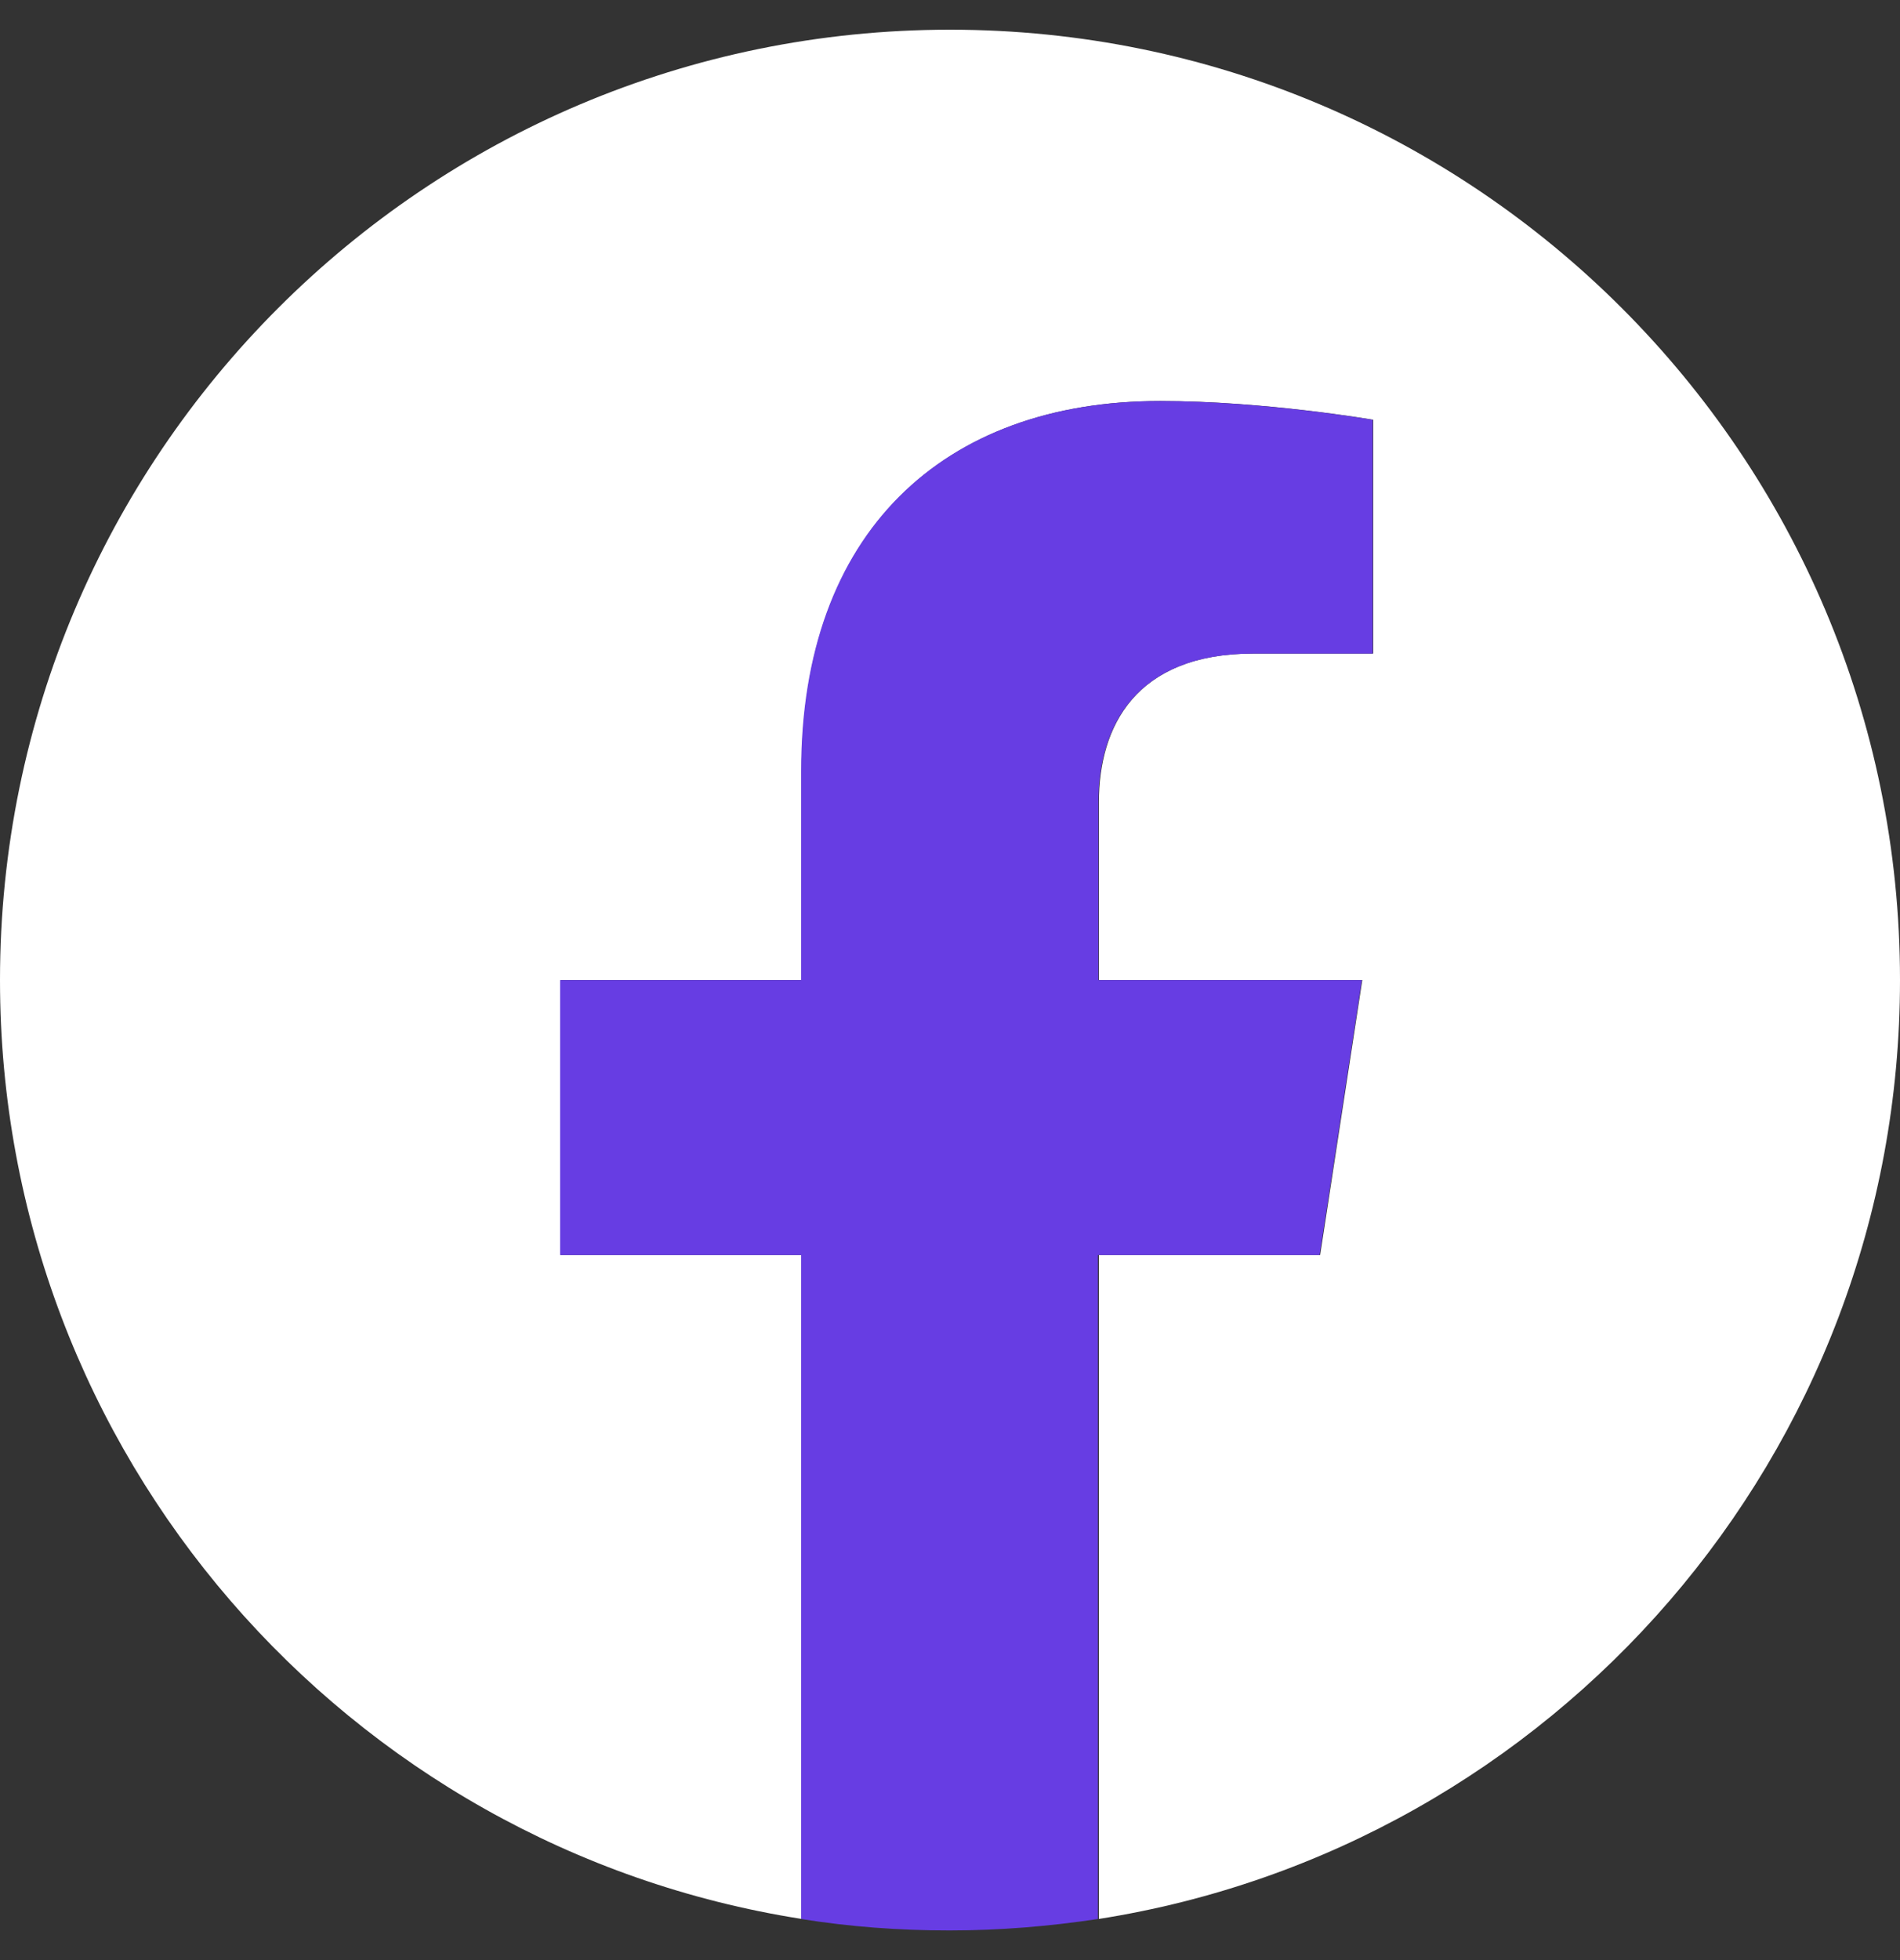
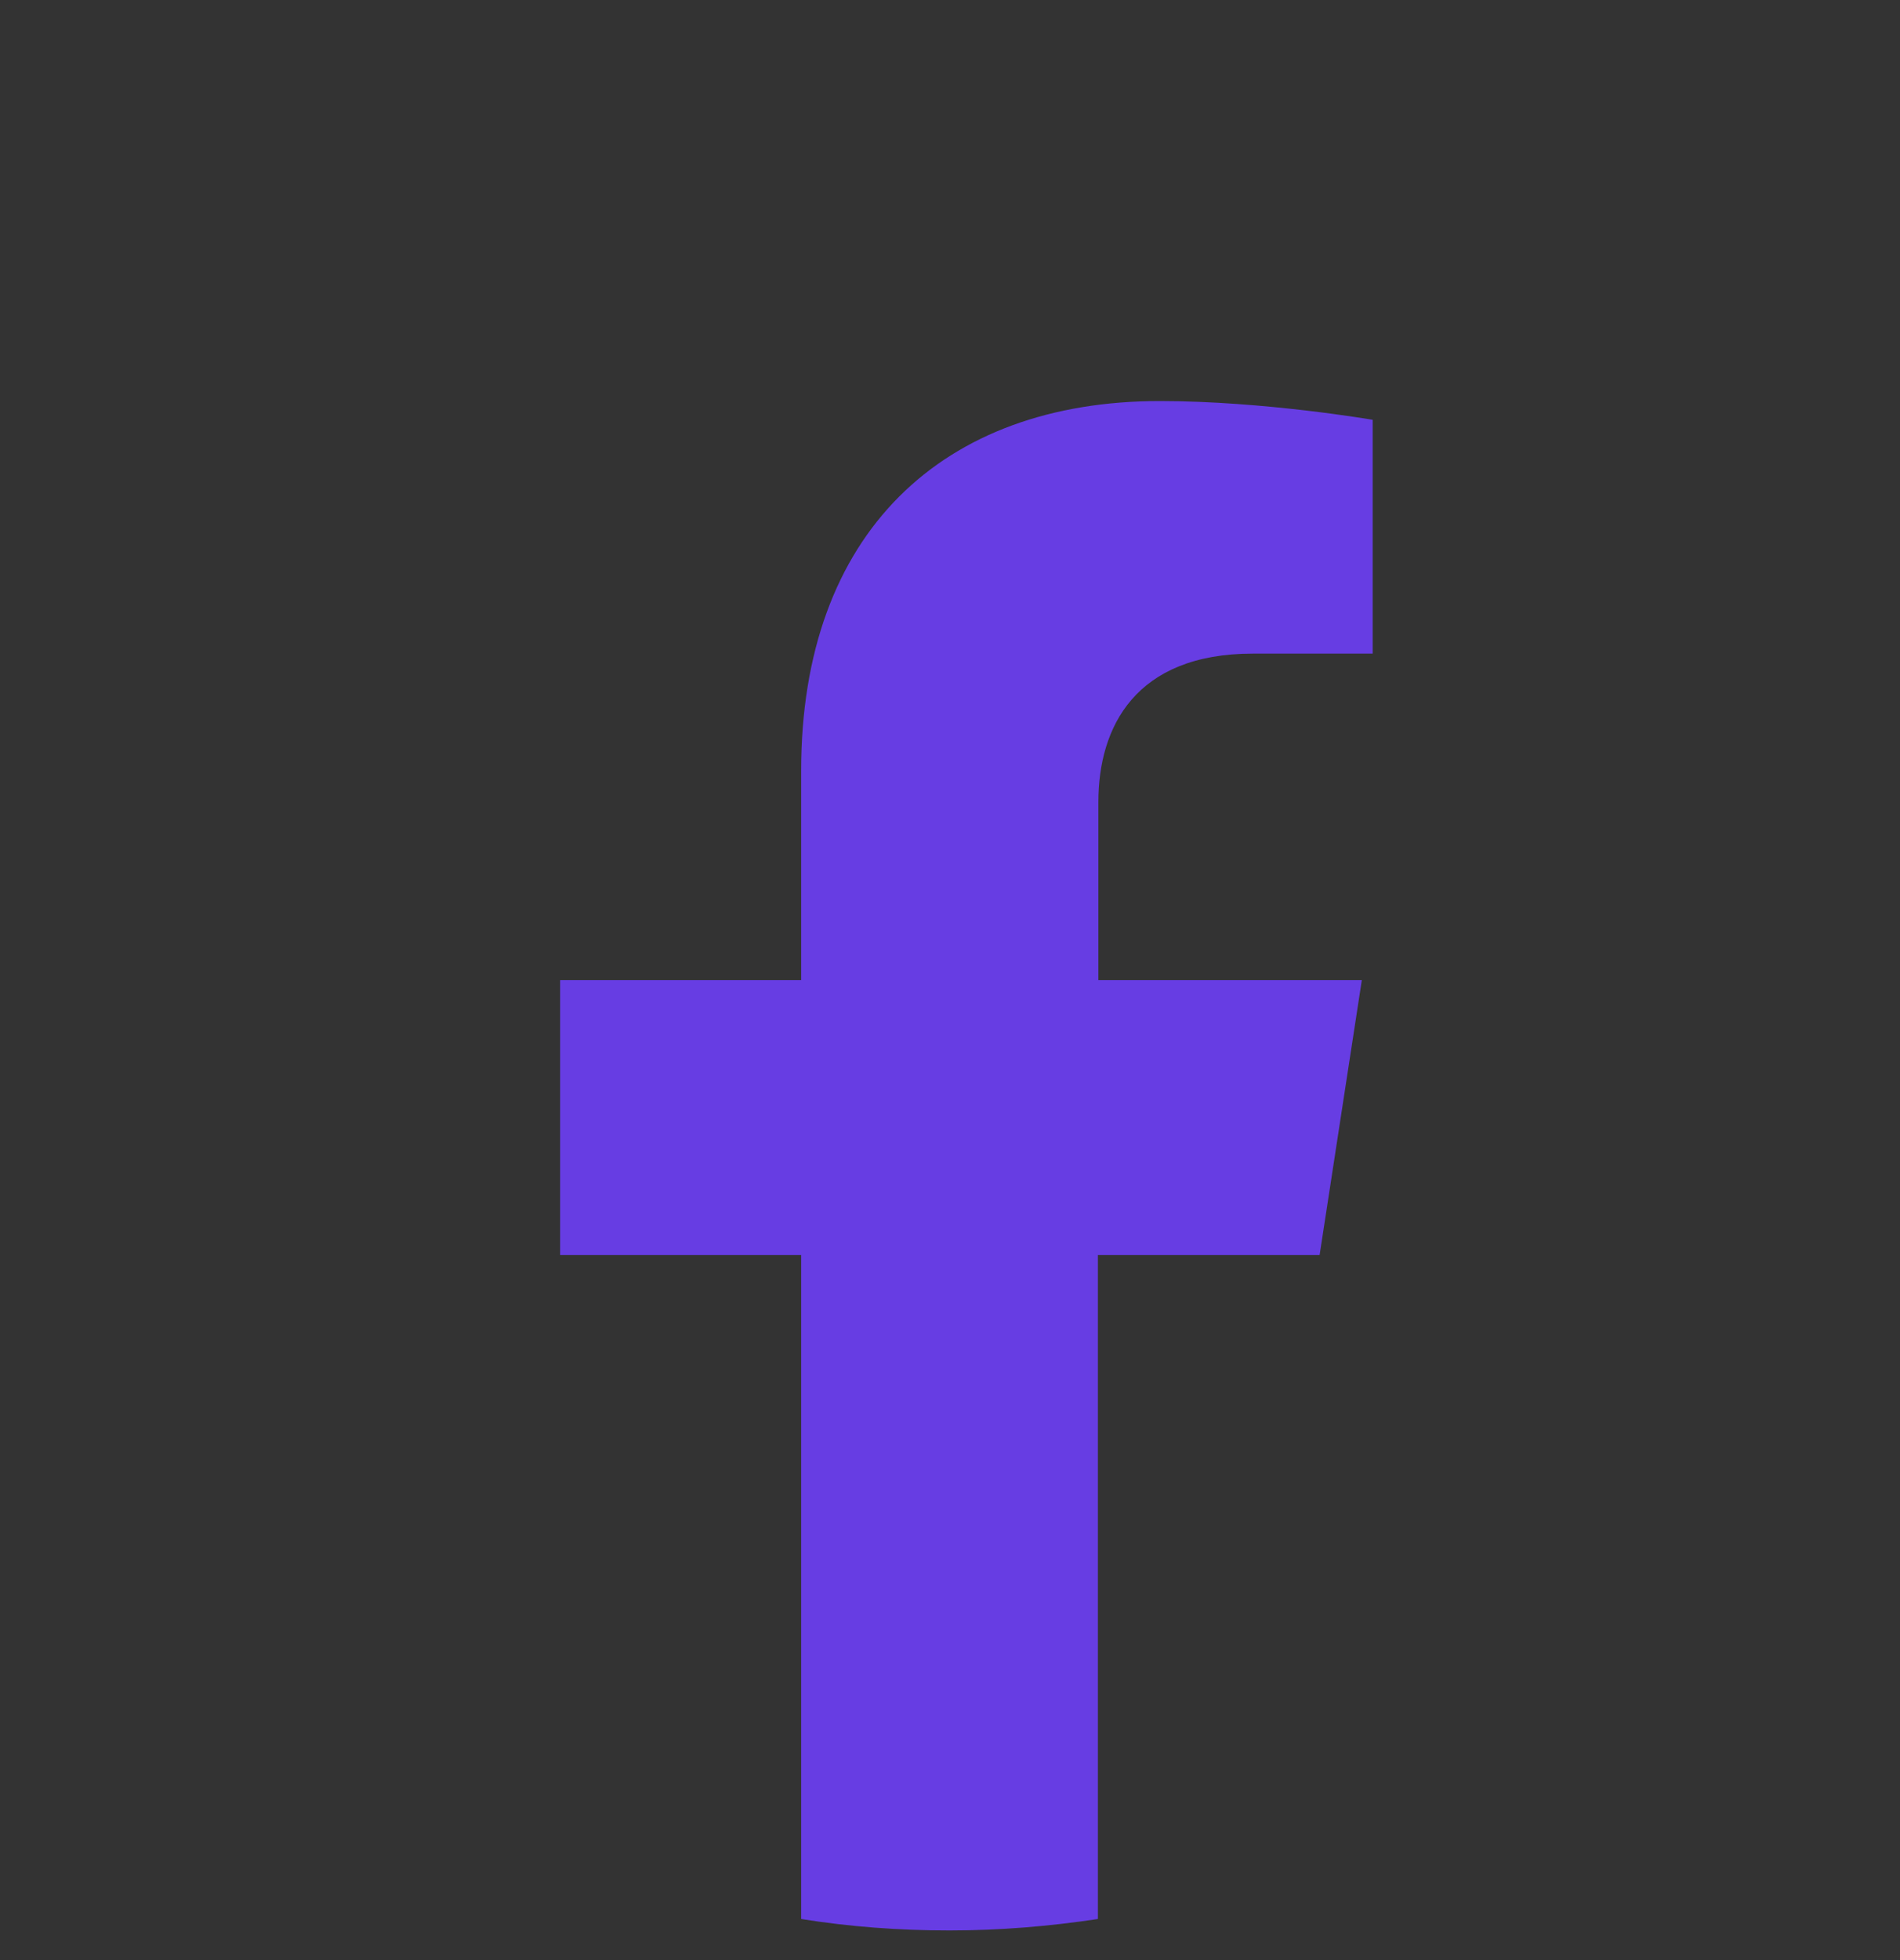
<svg xmlns="http://www.w3.org/2000/svg" width="32" height="33" viewBox="0 0 32 33" fill="none">
  <rect x="0" y="0" width="32" height="33" fill="#333333" stroke="none" />
-   <path d="M32 16.5C32 7.662 24.837 0.5 16 0.5C7.162 0.5 0 7.662 0 16.5C0 24.487 5.848 31.106 13.501 32.307V21.129H9.442V16.5H13.501V12.976C13.501 8.969 15.886 6.751 19.542 6.751C21.295 6.751 23.128 7.067 23.128 7.067V11.003H21.111C19.121 11.003 18.508 12.239 18.508 13.502V16.5H22.944L22.234 21.129H18.508V32.307C26.152 31.106 32 24.487 32 16.5Z" fill="white" />
  <path d="M22.225 21.13L22.936 16.501H18.499V13.503C18.499 12.24 19.122 11.004 21.103 11.004H23.119V7.068C23.119 7.068 21.287 6.752 19.534 6.752C15.878 6.752 13.493 8.97 13.493 12.976V16.501H9.434V21.13H13.493V32.308C14.309 32.439 15.141 32.501 15.992 32.501C16.842 32.501 17.675 32.431 18.491 32.308V21.13H22.225Z" fill="#673DE3" />
</svg>